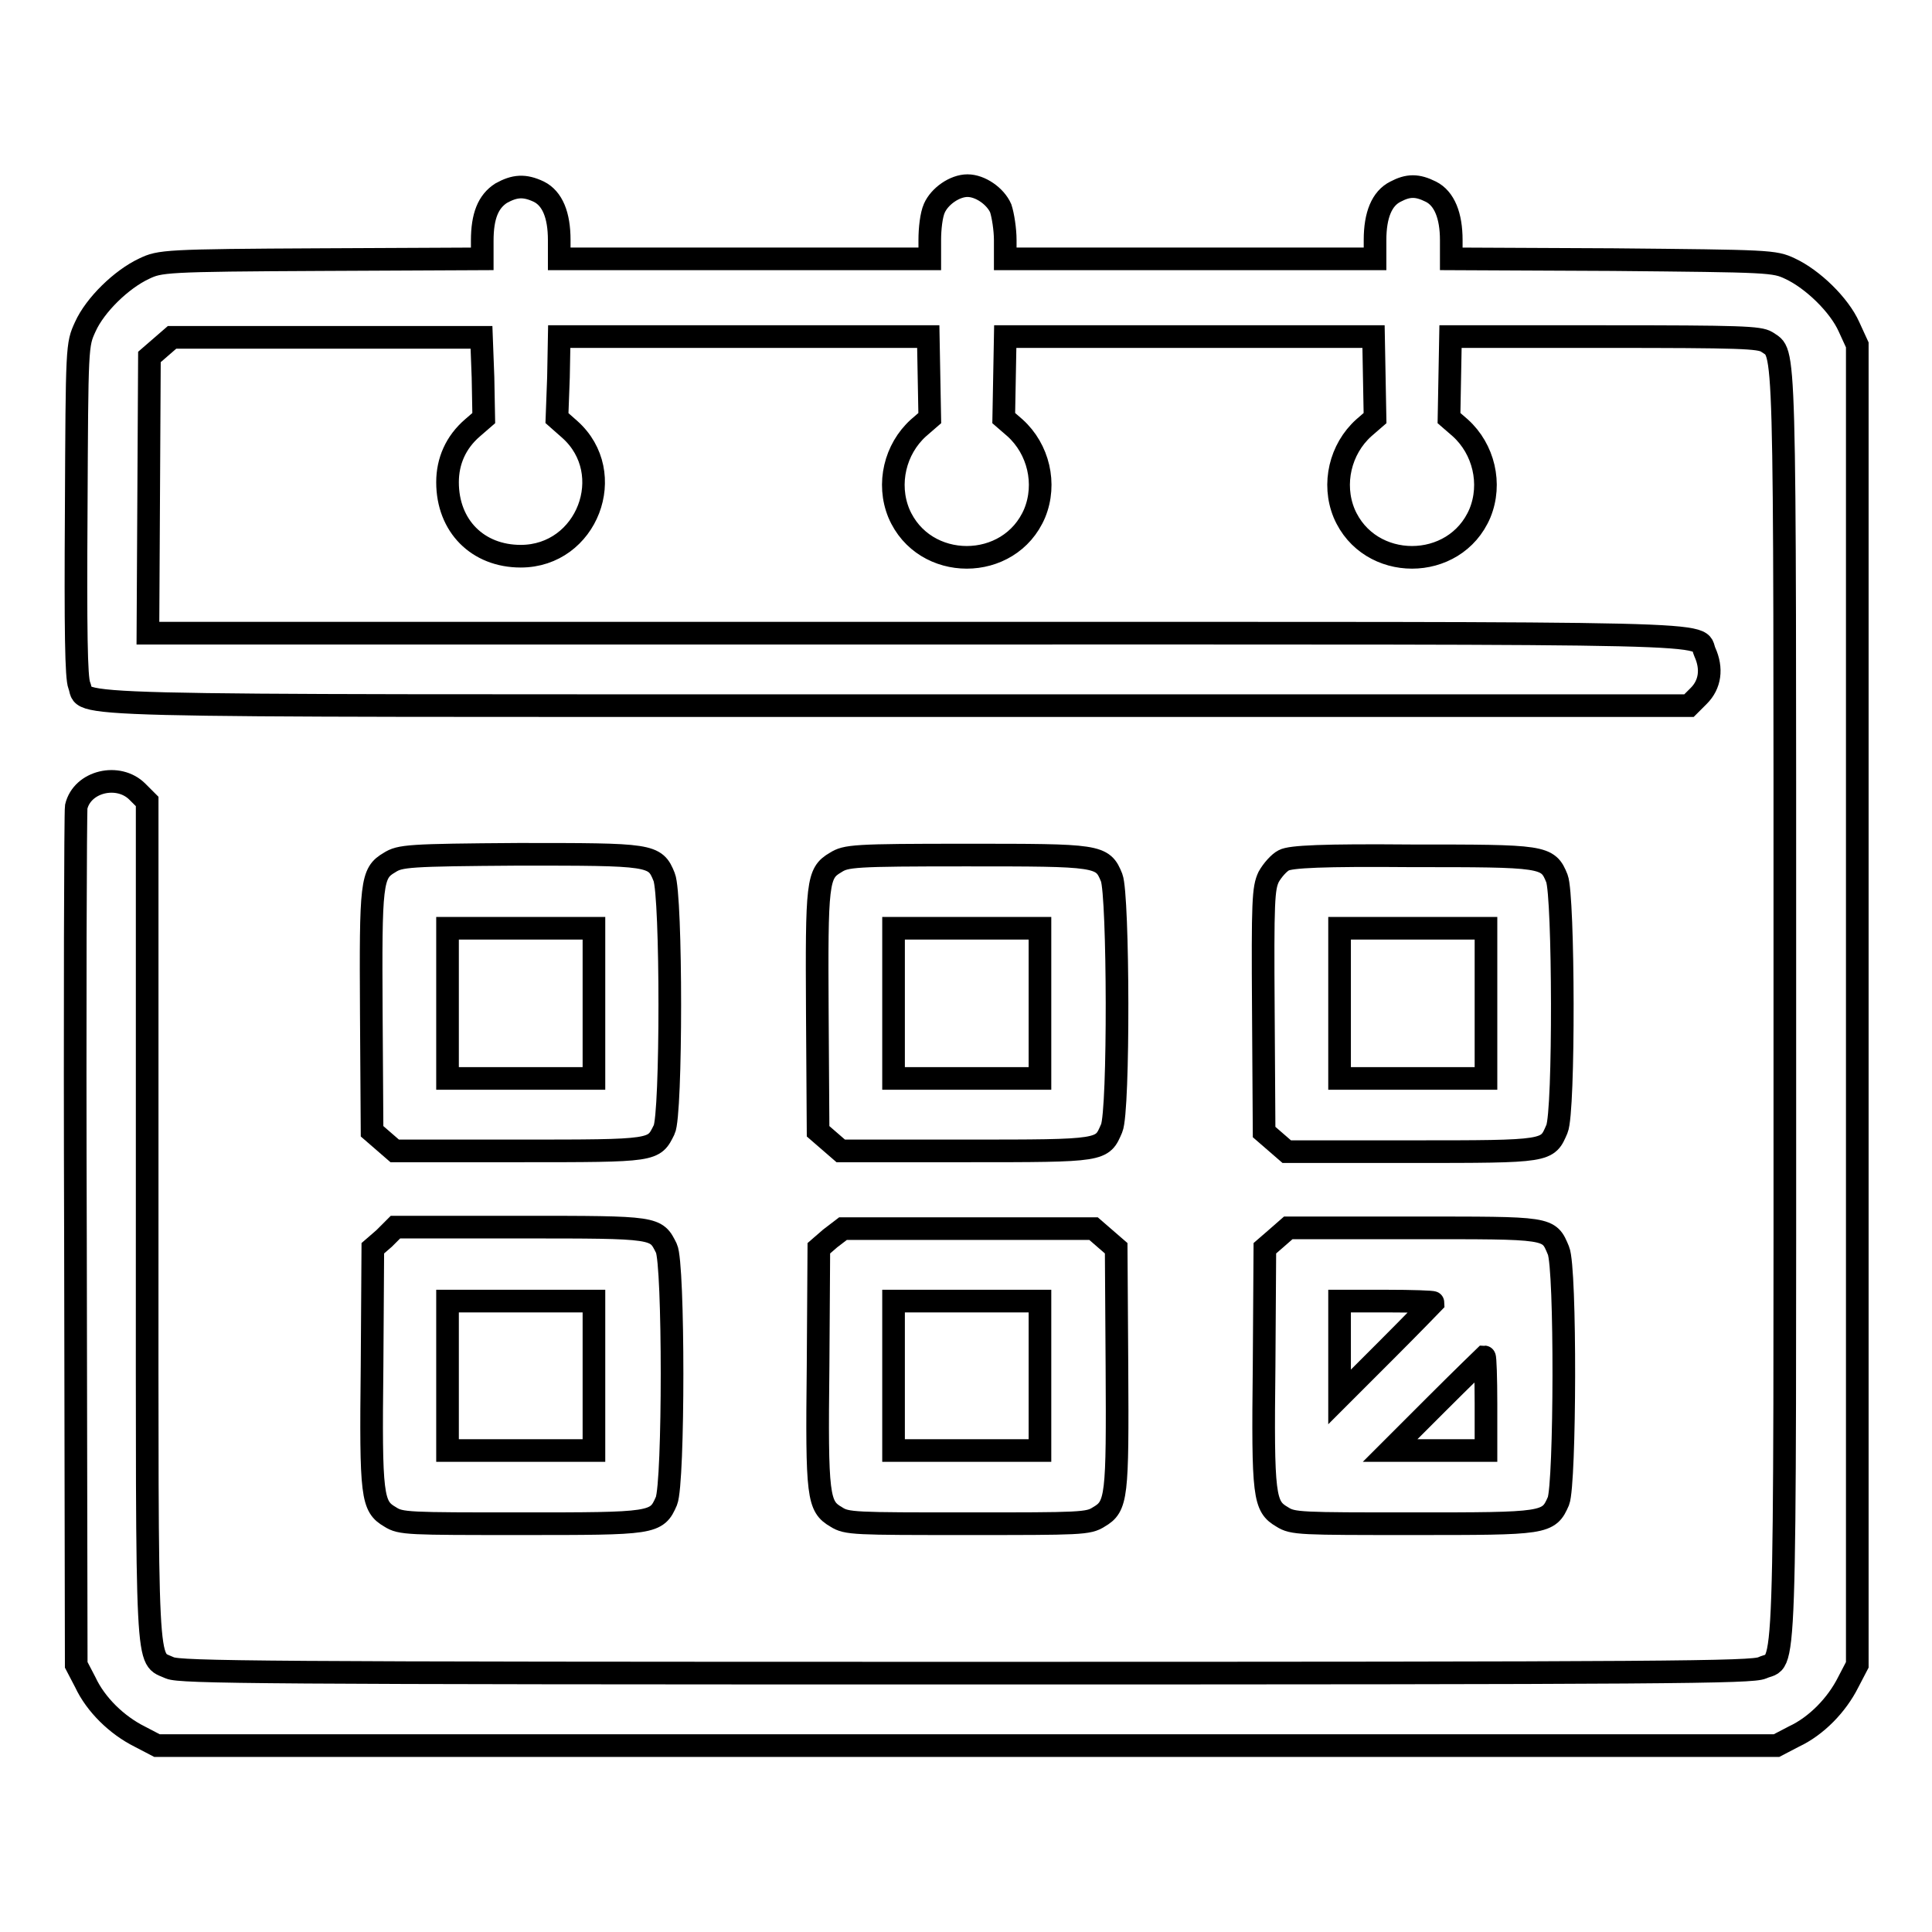
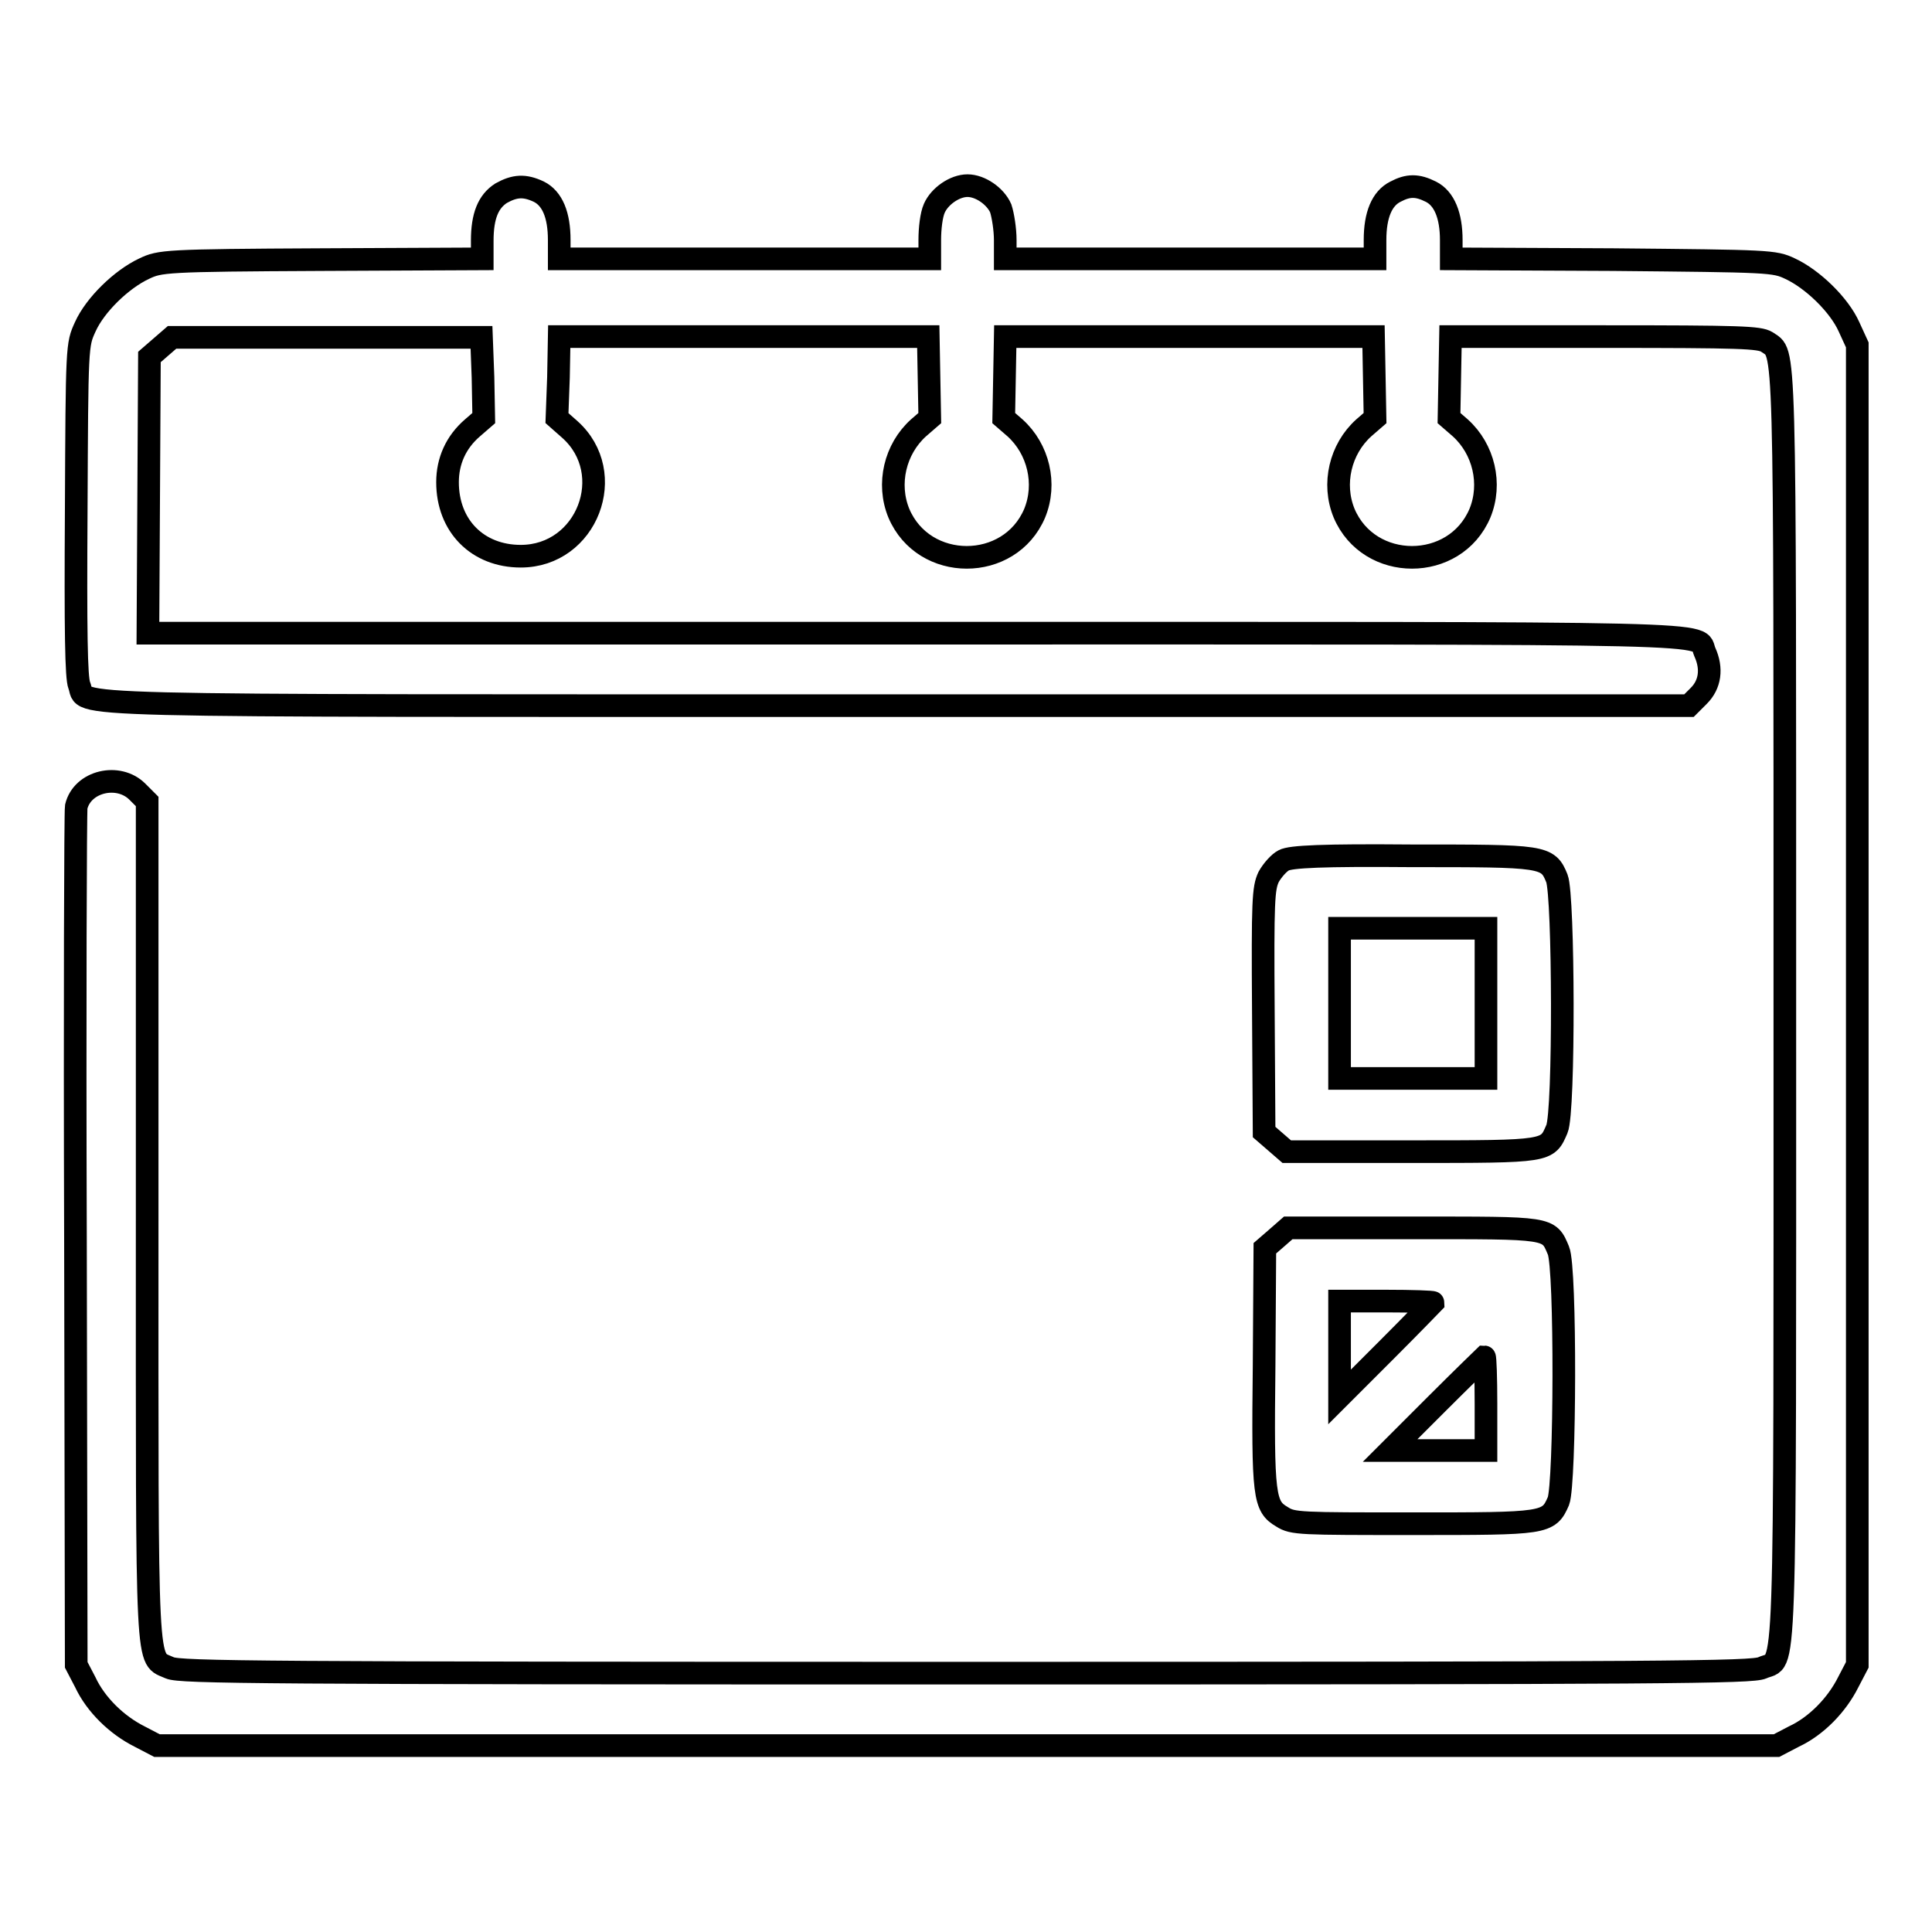
<svg xmlns="http://www.w3.org/2000/svg" version="1.1" x="0px" y="0px" viewBox="0 0 256 256" enable-background="new 0 0 256 256" xml:space="preserve">
  <g>
    <g>
      <g>
        <path stroke-width="3" fill-opacity="0" stroke="#000000" d="M66.4,25.6c-1.7,1.1-2.5,3-2.5,6.3v2.4l-21.3,0.1c-20.8,0.1-21.4,0.2-23.5,1.2c-3,1.4-6.5,4.8-7.8,7.7c-1.1,2.4-1.1,2.4-1.2,24.3c-0.1,16,0,22.2,0.4,23.2c1.2,2.9-6.7,2.7,108.2,2.7h105.1l1.3-1.3c1.5-1.5,1.8-3.6,0.8-5.8c-1.2-2.7,5.9-2.5-104.7-2.5H19.6l0.1-18.3l0.1-18.3l1.5-1.3l1.5-1.3h20.5h20.5L64,50l0.1,5.4l-1.5,1.3c-2.2,1.9-3.3,4.4-3.3,7.2c0,5.8,4,9.8,9.7,9.8c8.8,0,13-11,6.5-16.8l-1.7-1.5L74,50l0.1-5.4h24.4H123l0.1,5.4l0.1,5.4l-1.5,1.3c-3.1,2.8-4.2,7.4-2.6,11.3c3.3,7.8,14.7,7.8,18,0c1.6-3.9,0.5-8.5-2.6-11.3l-1.5-1.3l0.1-5.4l0.1-5.4h24.4H182l0.1,5.4l0.1,5.4l-1.5,1.3c-3.1,2.8-4.2,7.4-2.6,11.3c3.3,7.8,14.7,7.8,18,0c1.6-3.9,0.5-8.5-2.6-11.3l-1.5-1.3l0.1-5.4l0.1-5.4h20.4c18.1,0,20.5,0.1,21.5,0.7c2.5,1.8,2.4-2.8,2.4,87.9c0,93.2,0.2,86.3-3,87.8c-1.4,0.6-11.8,0.7-105.5,0.7c-93.7,0-104.1-0.1-105.5-0.7c-3.2-1.5-3,2.2-3-59.3v-55.5l-1.3-1.3c-2.5-2.5-7.3-1.4-8.1,2c-0.1,0.6-0.2,26.4-0.1,57.4l0.1,56.3l1.2,2.3c1.4,3,4.2,5.7,7.2,7.2l2.3,1.2h107.3h107.3l2.3-1.2c3-1.4,5.7-4.2,7.2-7.2l1.2-2.3v-87.5V45.7l-1.1-2.4c-1.3-2.9-4.8-6.3-7.8-7.7c-2.1-1-2.7-1-23.5-1.2l-21.4-0.1v-2.5c0-3.2-0.9-5.5-2.7-6.4c-1.8-0.9-3-0.9-4.7,0c-1.8,0.9-2.7,3.1-2.7,6.4v2.5h-24.5h-24.5v-2.5c0-1.4-0.3-3.3-0.6-4.2c-0.7-1.6-2.7-3-4.4-3c-1.7,0-3.7,1.4-4.4,3c-0.4,0.9-0.6,2.7-0.6,4.2v2.5H98.6H74.1v-2.5c0-3.3-0.9-5.5-2.7-6.4C69.5,24.5,68.2,24.6,66.4,25.6z" />
-         <path stroke-width="3" fill-opacity="0" stroke="#000000" d="M51.6,114.3c-2.4,1.4-2.5,2.6-2.4,20l0.1,15.6l1.5,1.3l1.5,1.3h16.5c18.1,0,17.8,0,19.2-2.8c1-1.9,1-31.1,0-33.5c-1.2-3-1.7-3-19.3-3C54.1,113.3,53,113.4,51.6,114.3z M78.7,133v9.9H69h-9.7V133V123H69h9.7V133z" />
-         <path stroke-width="3" fill-opacity="0" stroke="#000000" d="M110.7,114.3c-2.4,1.4-2.5,2.6-2.4,20l0.1,15.6l1.5,1.3l1.5,1.3H128c18.3,0,18,0,19.3-3c1-2.3,0.9-30.9,0-33.2c-1.2-3-1.7-3-19.3-3C113.1,113.3,112.1,113.4,110.7,114.3z M137.8,133v9.9h-9.7h-9.7V133V123h9.7h9.7V133z" />
        <path stroke-width="3" fill-opacity="0" stroke="#000000" d="M170.1,114c-0.6,0.3-1.5,1.3-2,2.2c-0.7,1.5-0.8,3.1-0.7,17.7l0.1,16.1l1.5,1.3l1.5,1.3h16.5c18.3,0,18,0,19.3-3c1-2.3,0.9-30.9,0-33.2c-1.2-3-1.7-3-19.3-3C175.3,113.3,171,113.5,170.1,114z M196.9,133v9.9h-9.7h-9.7V133V123h9.7h9.7V133z" />
-         <path stroke-width="3" fill-opacity="0" stroke="#000000" d="M50.9,164.1l-1.5,1.3l-0.1,15.6c-0.2,17.4,0,18.6,2.4,20c1.4,0.9,2.4,0.9,17.3,0.9c17.6,0,18,0,19.3-3c1-2.4,1-31.5,0-33.5c-1.4-2.8-1.2-2.8-19.2-2.8H52.4L50.9,164.1z M78.7,182.3v9.9H69h-9.7v-9.9v-9.9H69h9.7V182.3z" />
-         <path stroke-width="3" fill-opacity="0" stroke="#000000" d="M110,164.1l-1.5,1.3l-0.1,15.6c-0.2,17.4,0,18.6,2.4,20c1.4,0.9,2.4,0.9,17.4,0.9c15,0,16,0,17.4-0.9c2.4-1.4,2.5-2.6,2.4-20l-0.1-15.6l-1.5-1.3l-1.5-1.3h-16.6h-16.6L110,164.1z M137.8,182.3v9.9h-9.7h-9.7v-9.9v-9.9h9.7h9.7V182.3z" />
        <path stroke-width="3" fill-opacity="0" stroke="#000000" d="M169.1,164.1l-1.5,1.3l-0.1,15.6c-0.2,17.4,0,18.6,2.4,20c1.4,0.9,2.4,0.9,17.3,0.9c17.6,0,18,0,19.3-3c0.9-2.3,1-30.9,0-33.2c-1.3-3.1-1-3-19.3-3h-16.5L169.1,164.1z M189.9,172.6c0,0-2.8,2.9-6.2,6.3l-6.2,6.2v-6.4v-6.3h6.2C187.1,172.4,189.9,172.5,189.9,172.6z M196.9,186v6.2h-6.3h-6.4l6.2-6.2c3.4-3.4,6.3-6.2,6.3-6.2C196.8,179.8,196.9,182.6,196.9,186z" />
      </g>
    </g>
  </g>
</svg>